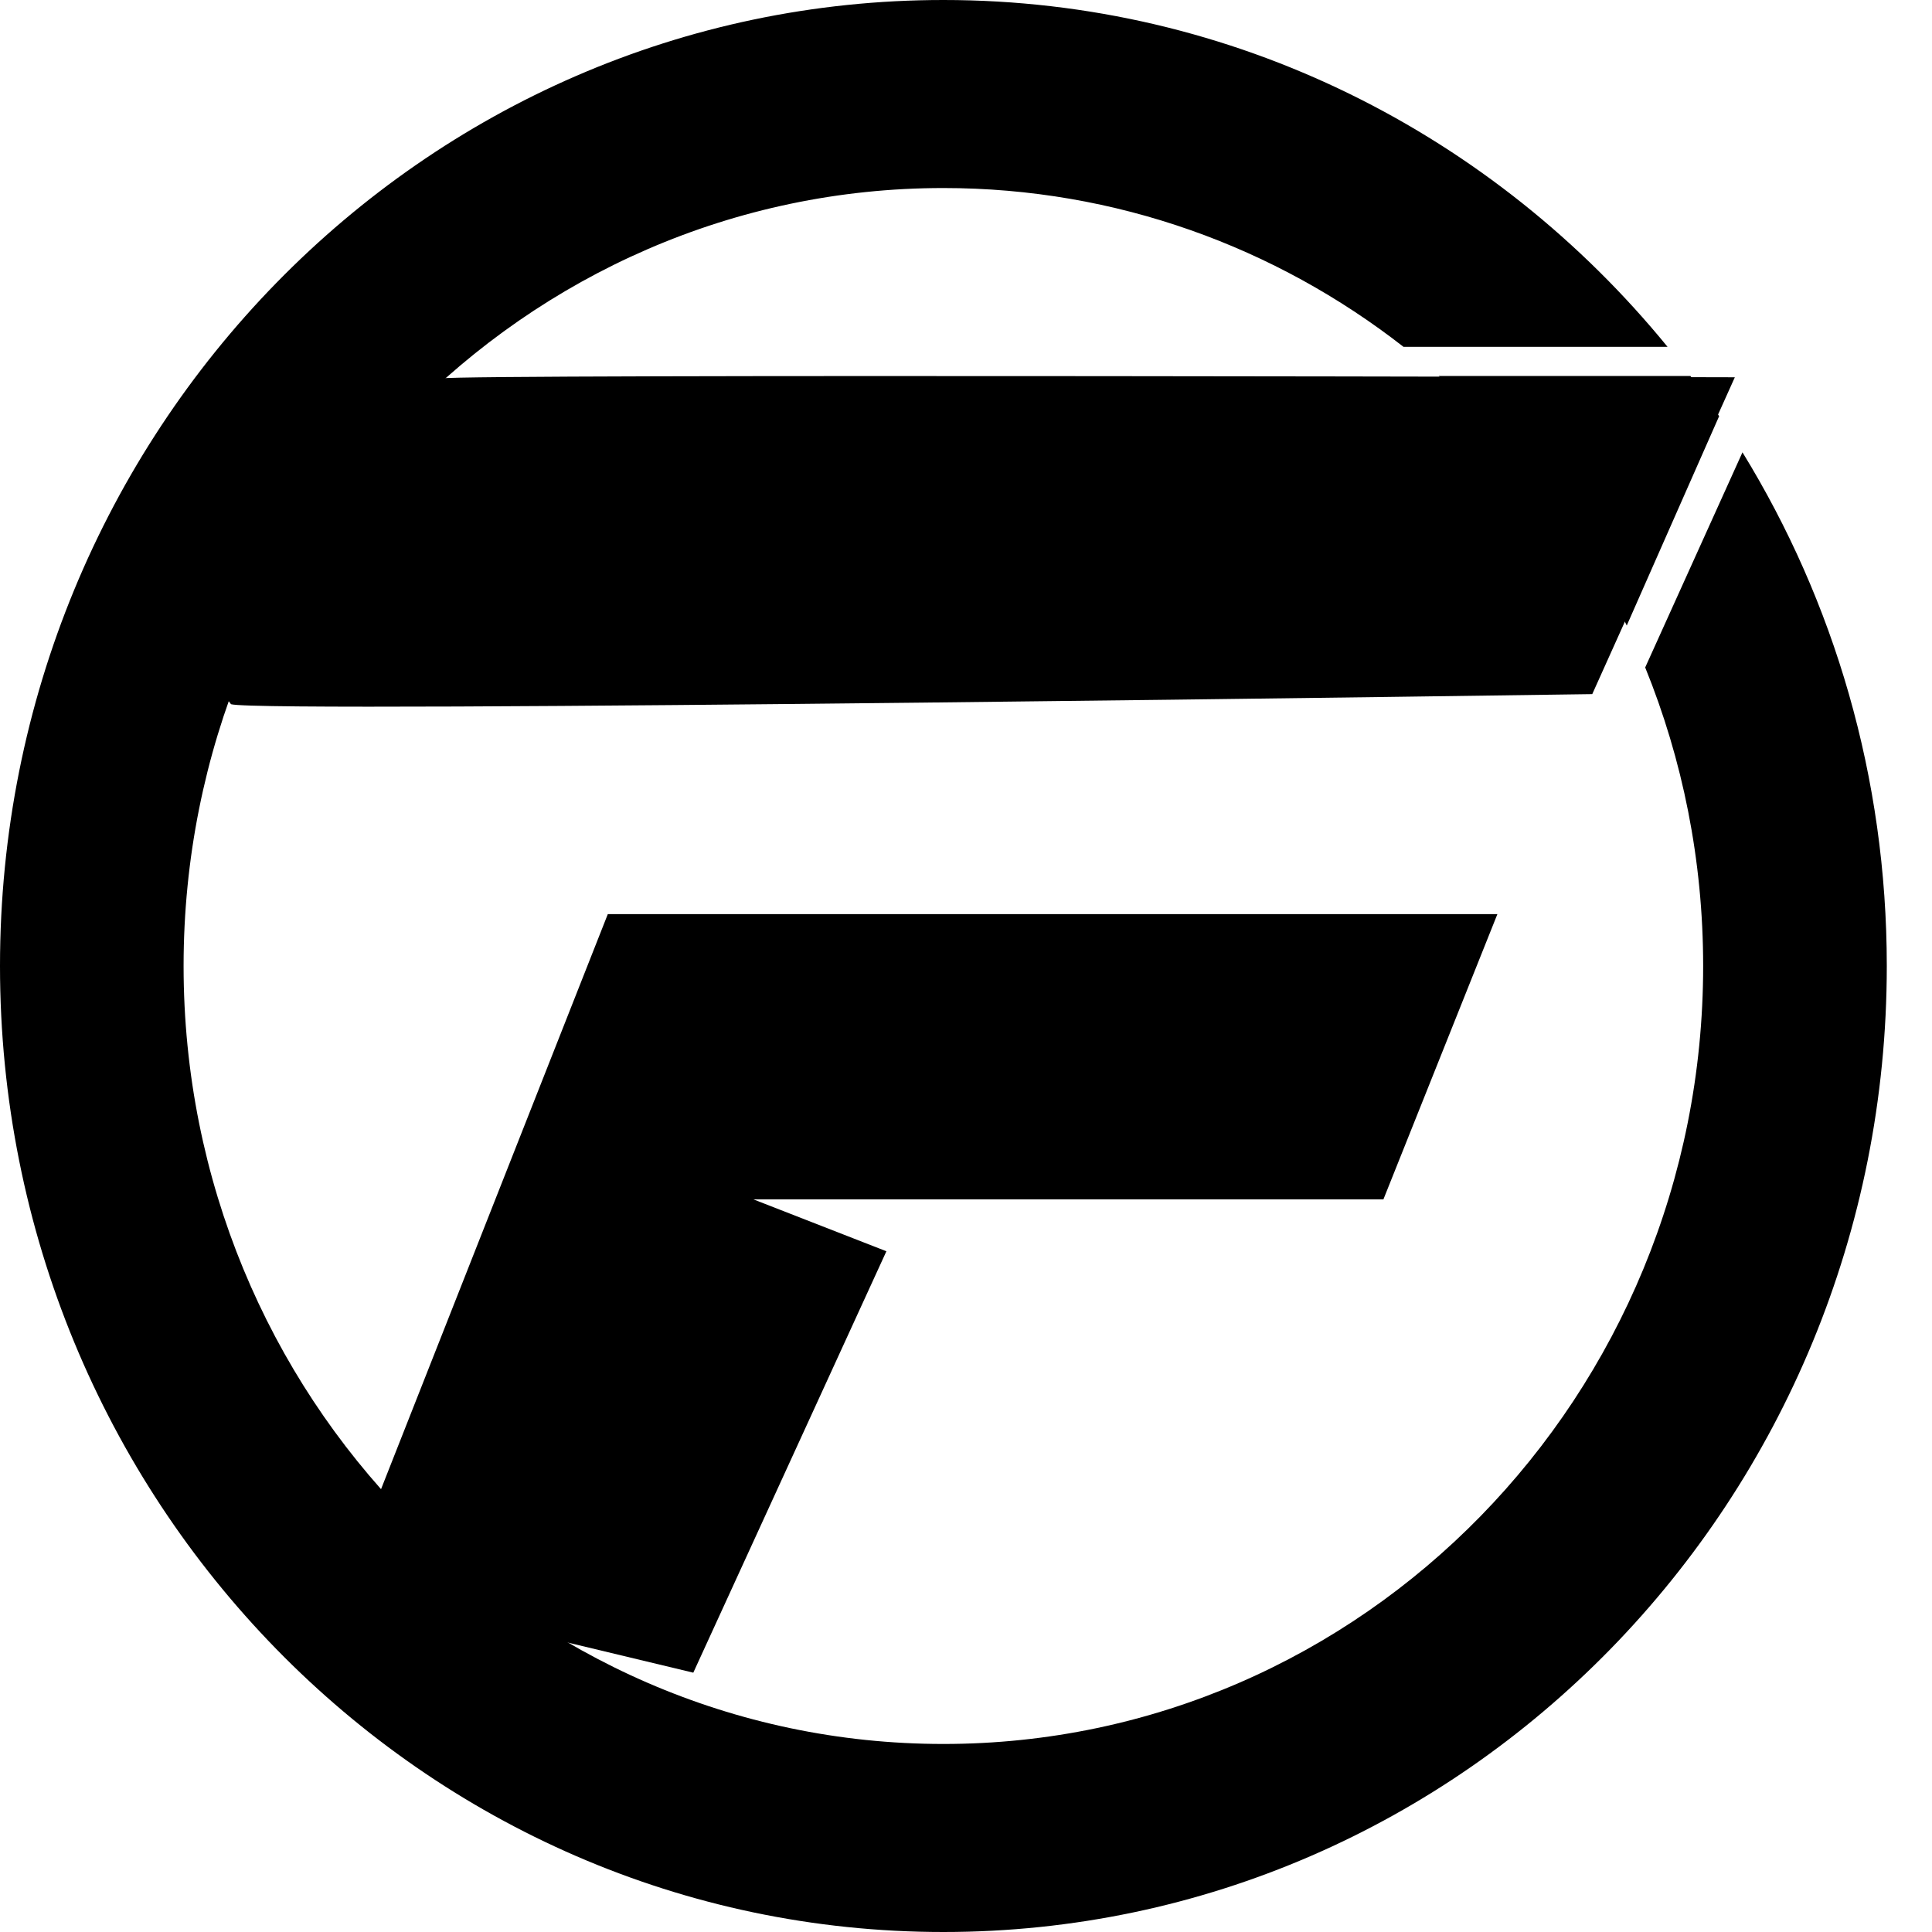
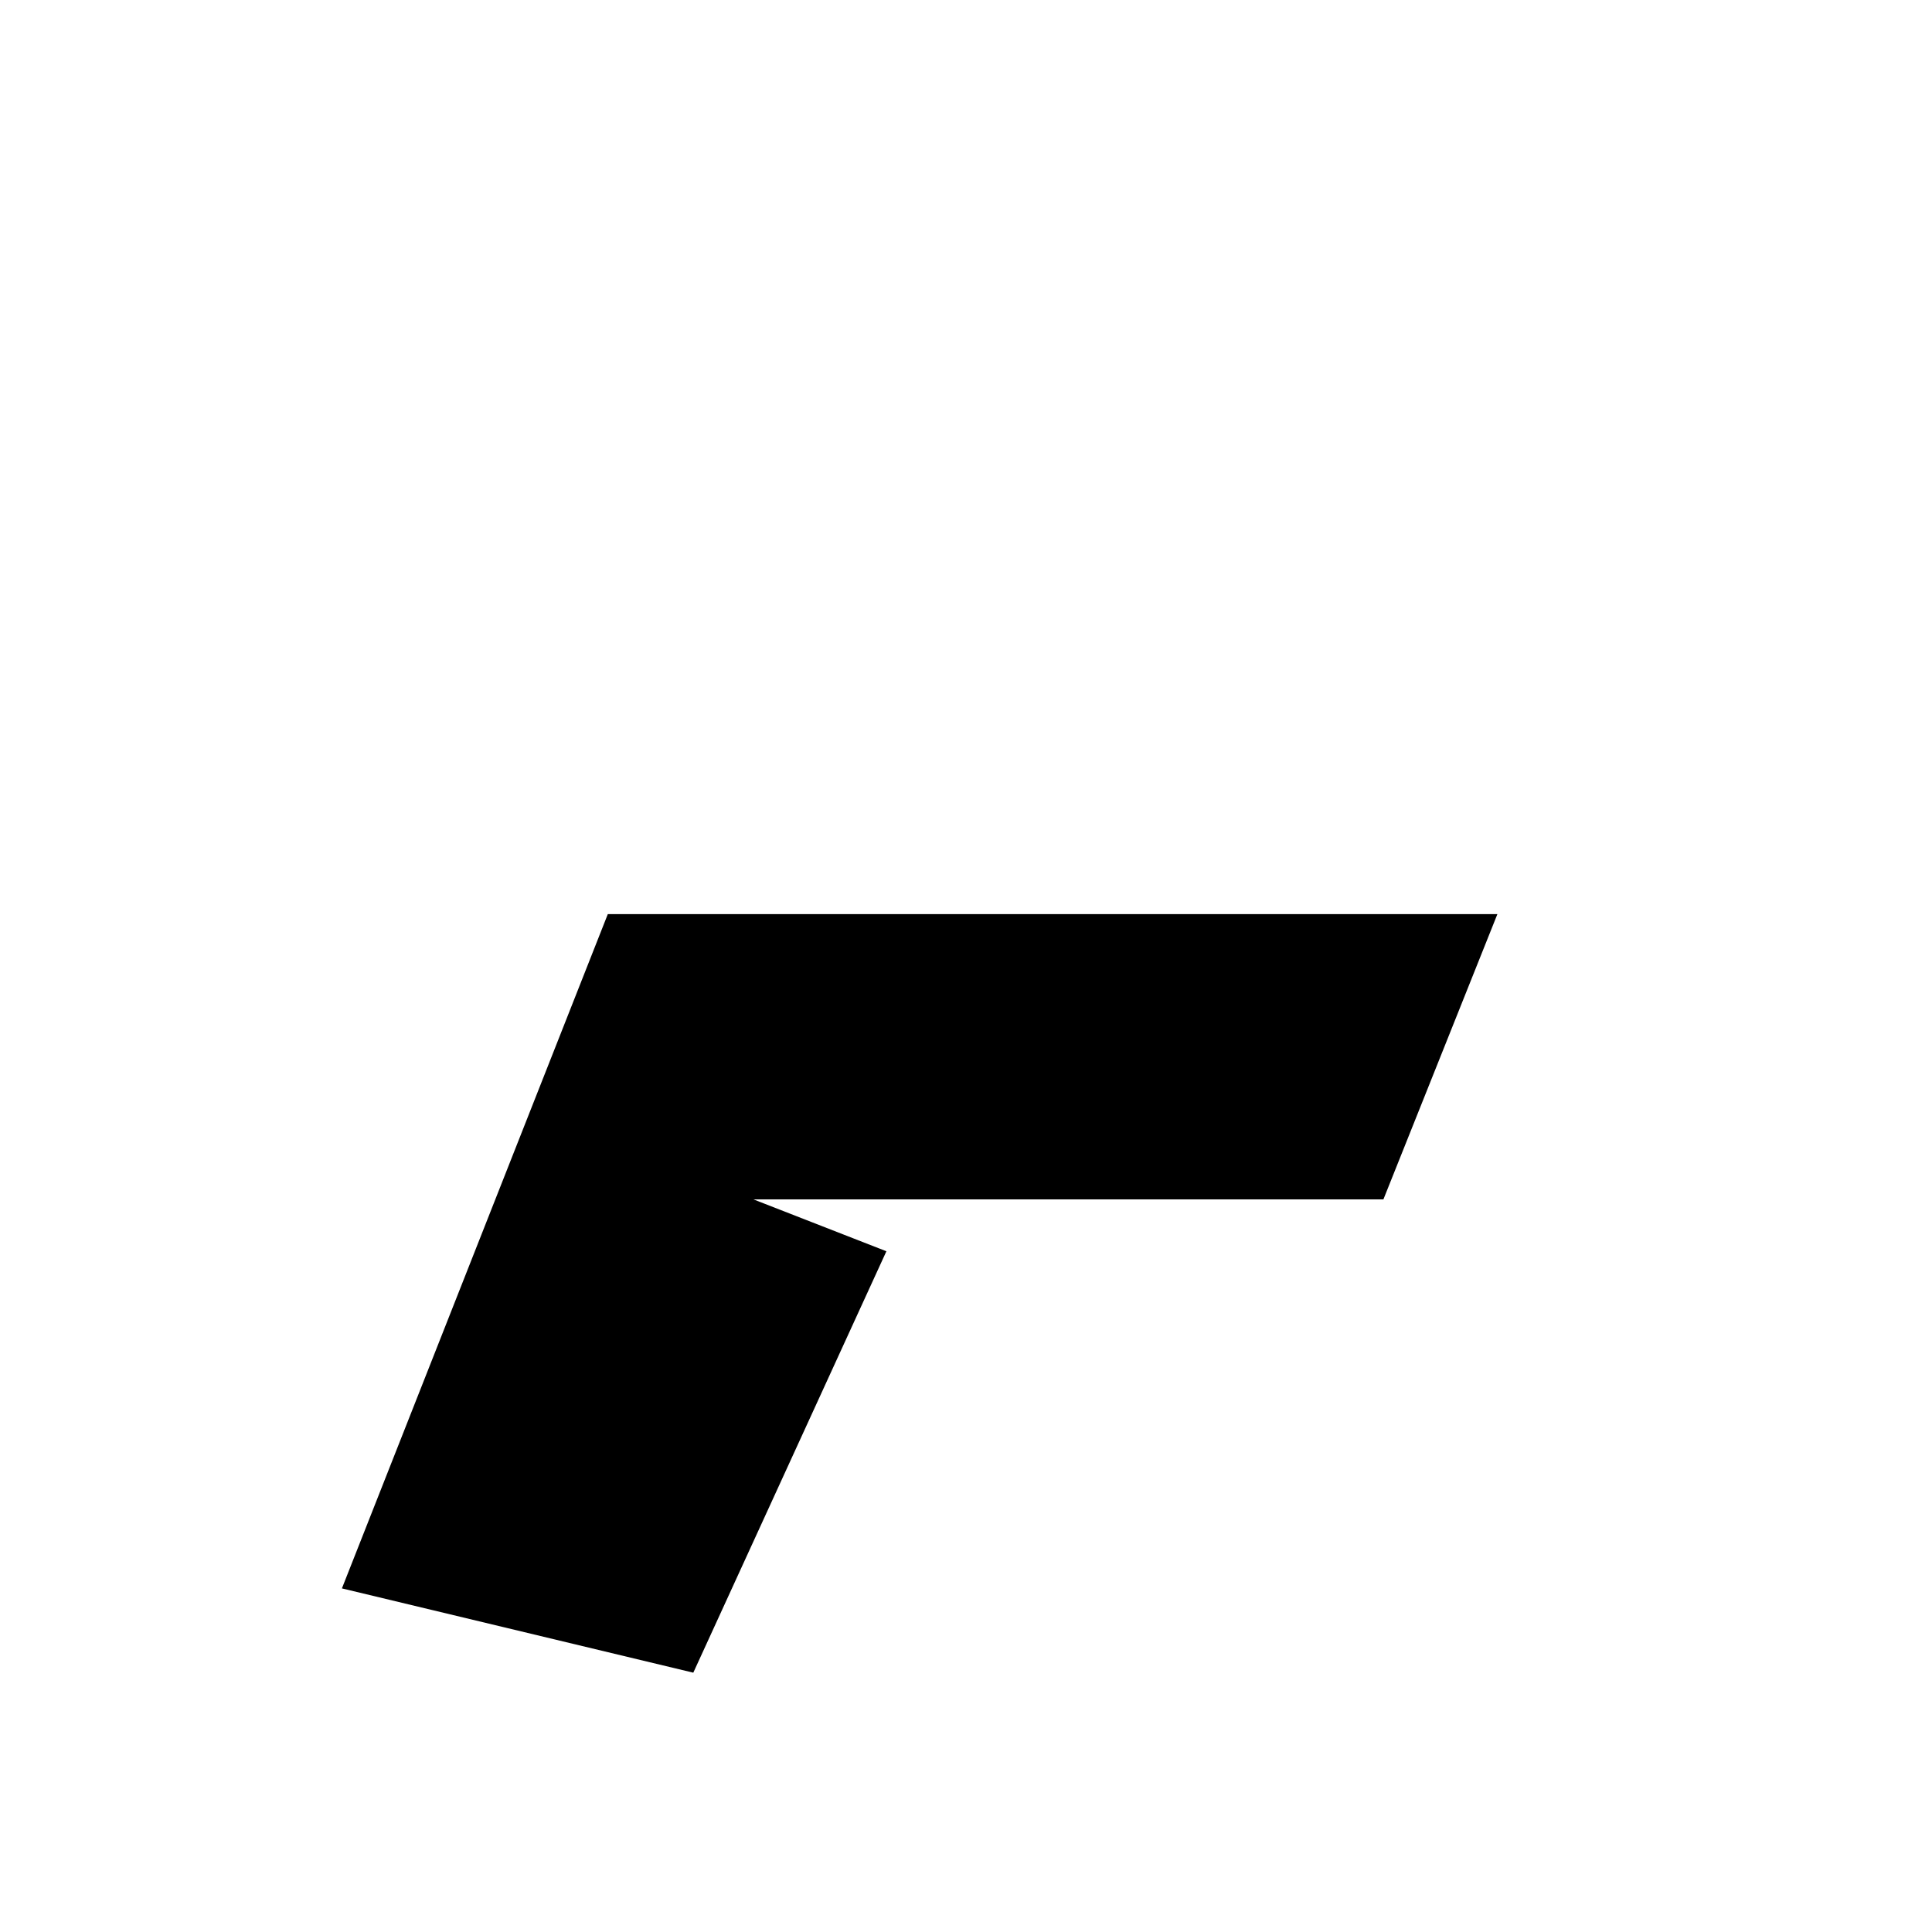
<svg xmlns="http://www.w3.org/2000/svg" width="40" height="40" viewBox="0 0 40 40" fill="none">
  <path d="M14.354 34.631L18.352 25.906L15.599 24.832H28.642L31.002 18.926H12.584L7.079 32.886L14.354 34.631Z" fill="black" />
-   <path fill-rule="evenodd" clip-rule="evenodd" d="M19.532 40C30.319 40 39.064 31.046 39.064 20C39.064 16.092 37.969 12.445 36.076 9.365L35 11.745L34.062 13.819C34.835 15.722 35.262 17.81 35.262 20C35.262 28.896 28.219 36.107 19.532 36.107C10.844 36.107 3.801 28.896 3.801 20C3.801 11.104 10.844 3.893 19.532 3.893C23.113 3.893 26.414 5.118 29.058 7.181H34.525C30.942 2.792 25.555 0 19.532 0C8.745 0 0 8.954 0 20C0 31.046 8.745 40 19.532 40ZM33.68 12.951C32.735 10.966 31.404 9.21 29.786 7.785H34.999C35.204 8.057 35.402 8.334 35.593 8.616L33.68 12.951Z" fill="black" />
-   <path d="M32.966 14.371C32.966 14.371 5.431 14.77 4.783 14.58C3.015 12.349 8.576 7.93 9.131 7.835C9.686 7.74 35.918 7.811 35.918 7.811L32.966 14.371Z" fill="black" />
</svg>